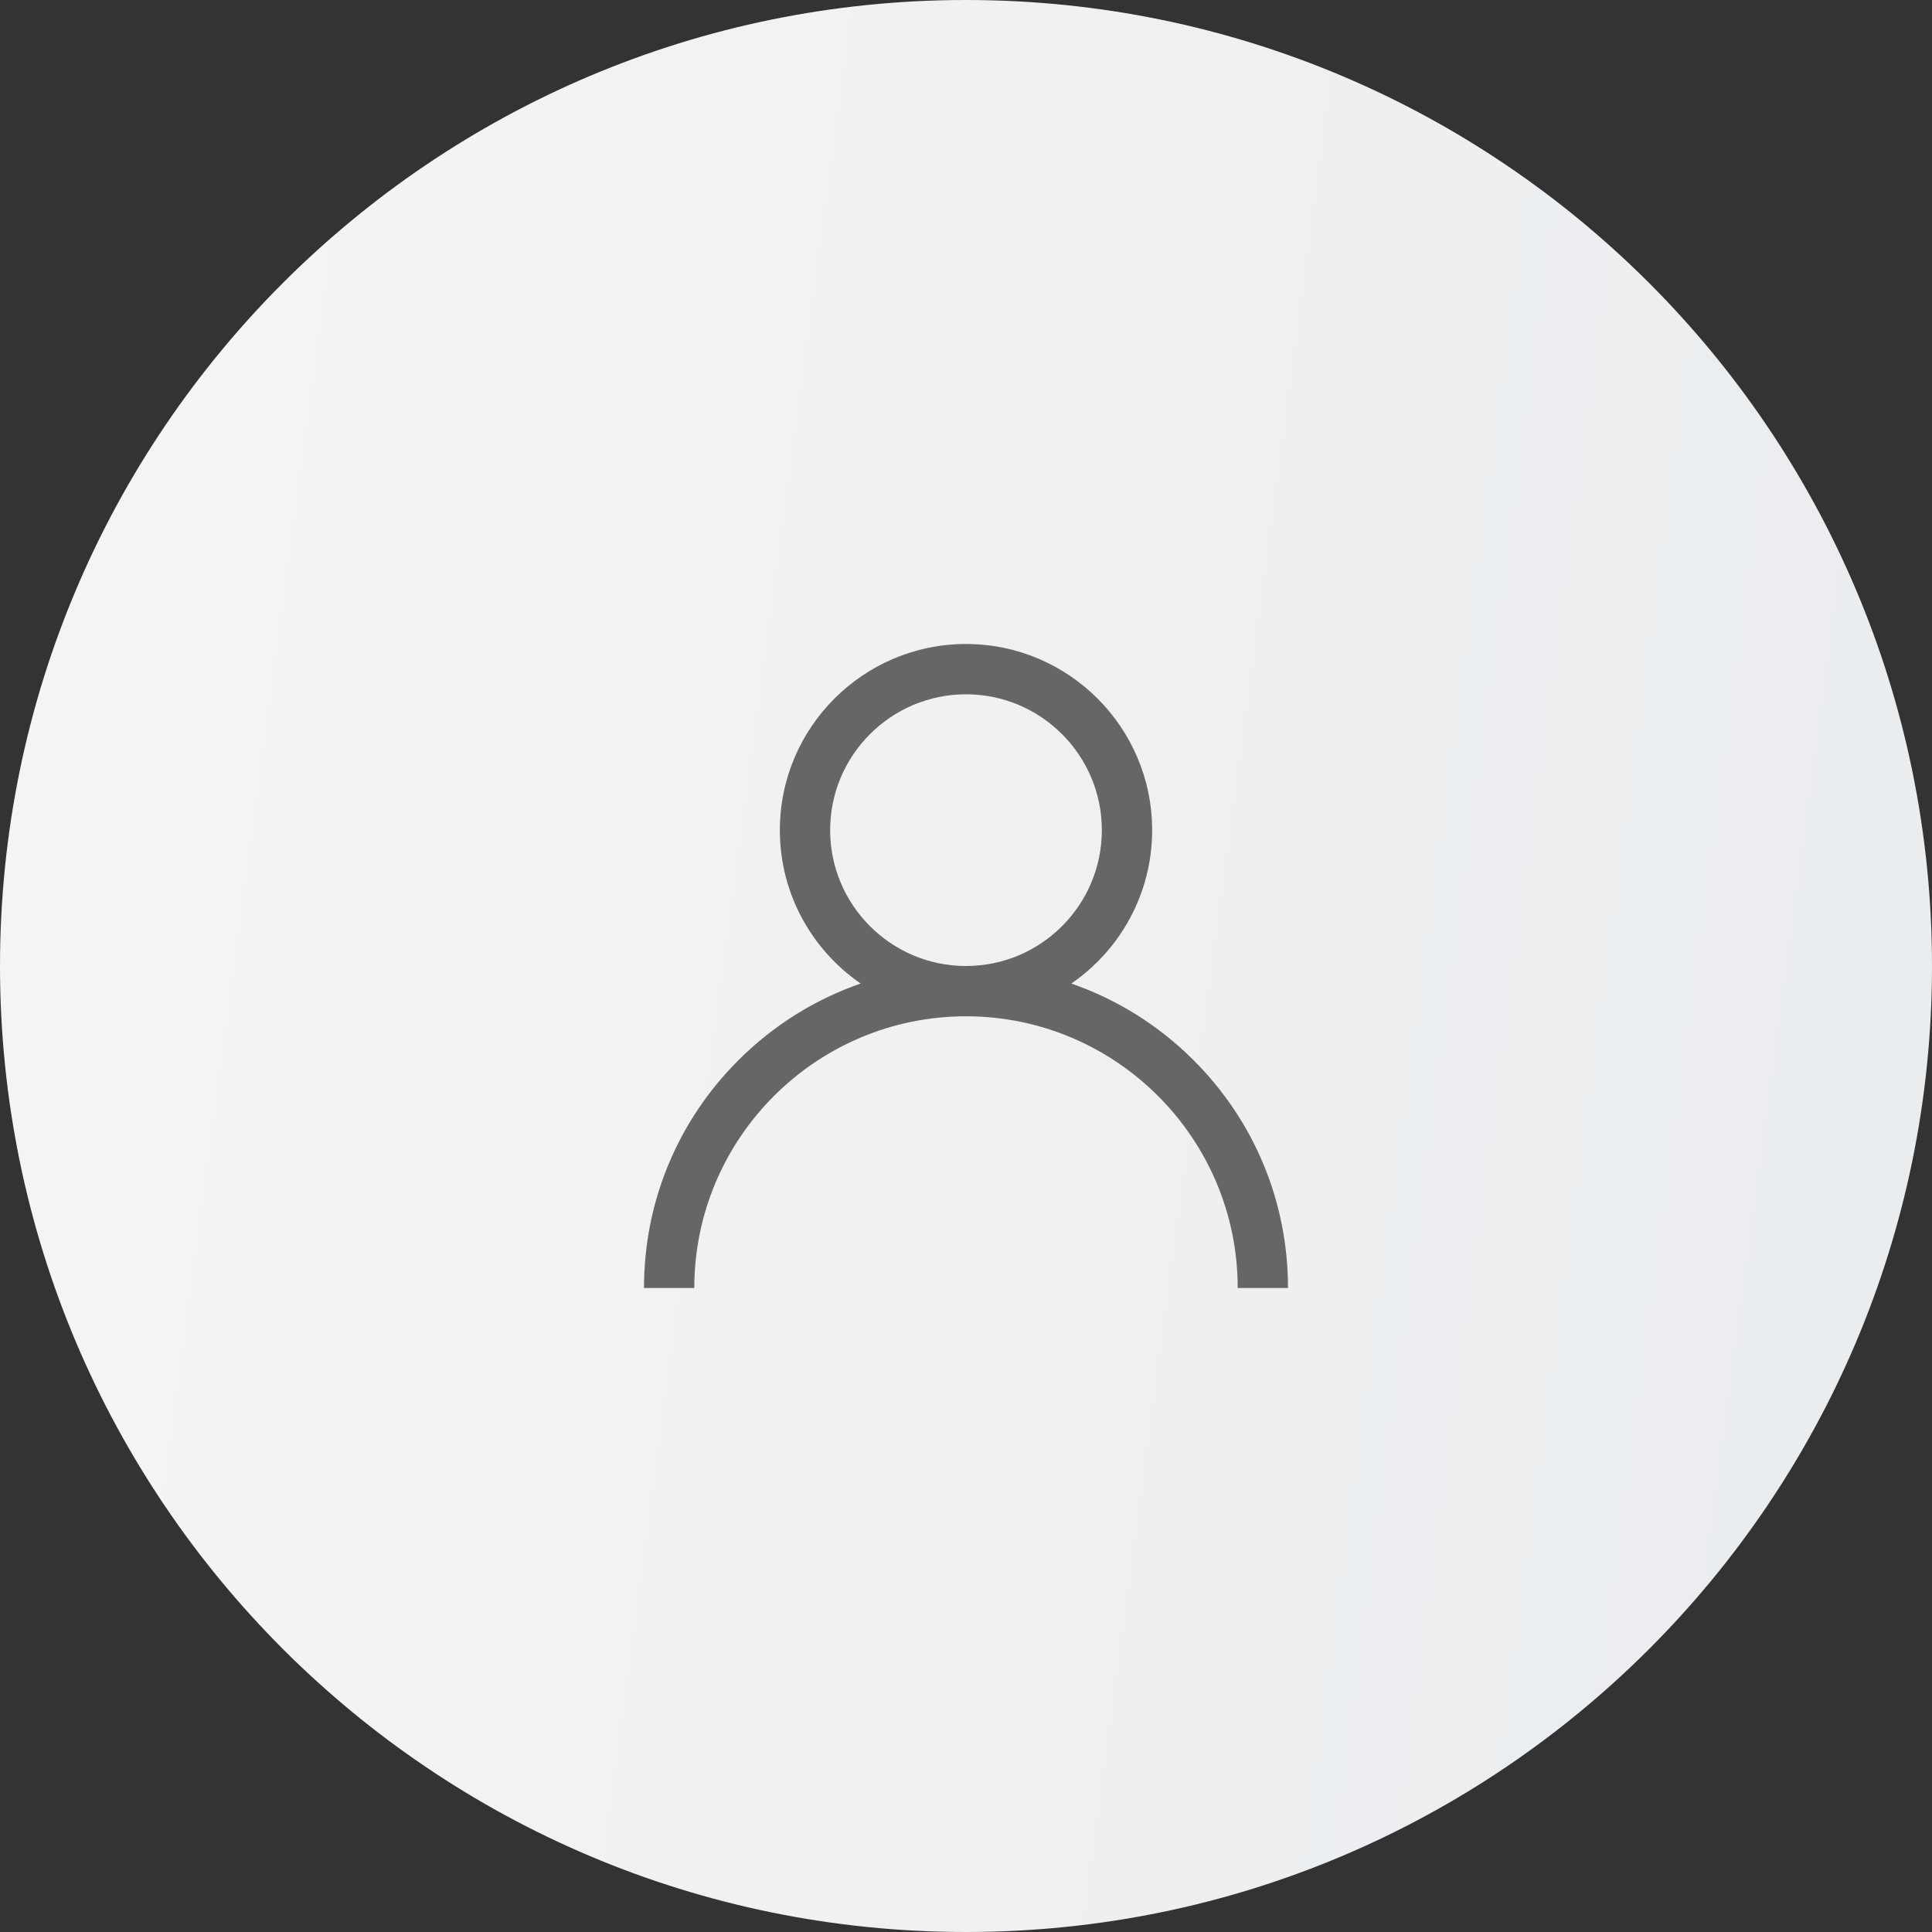
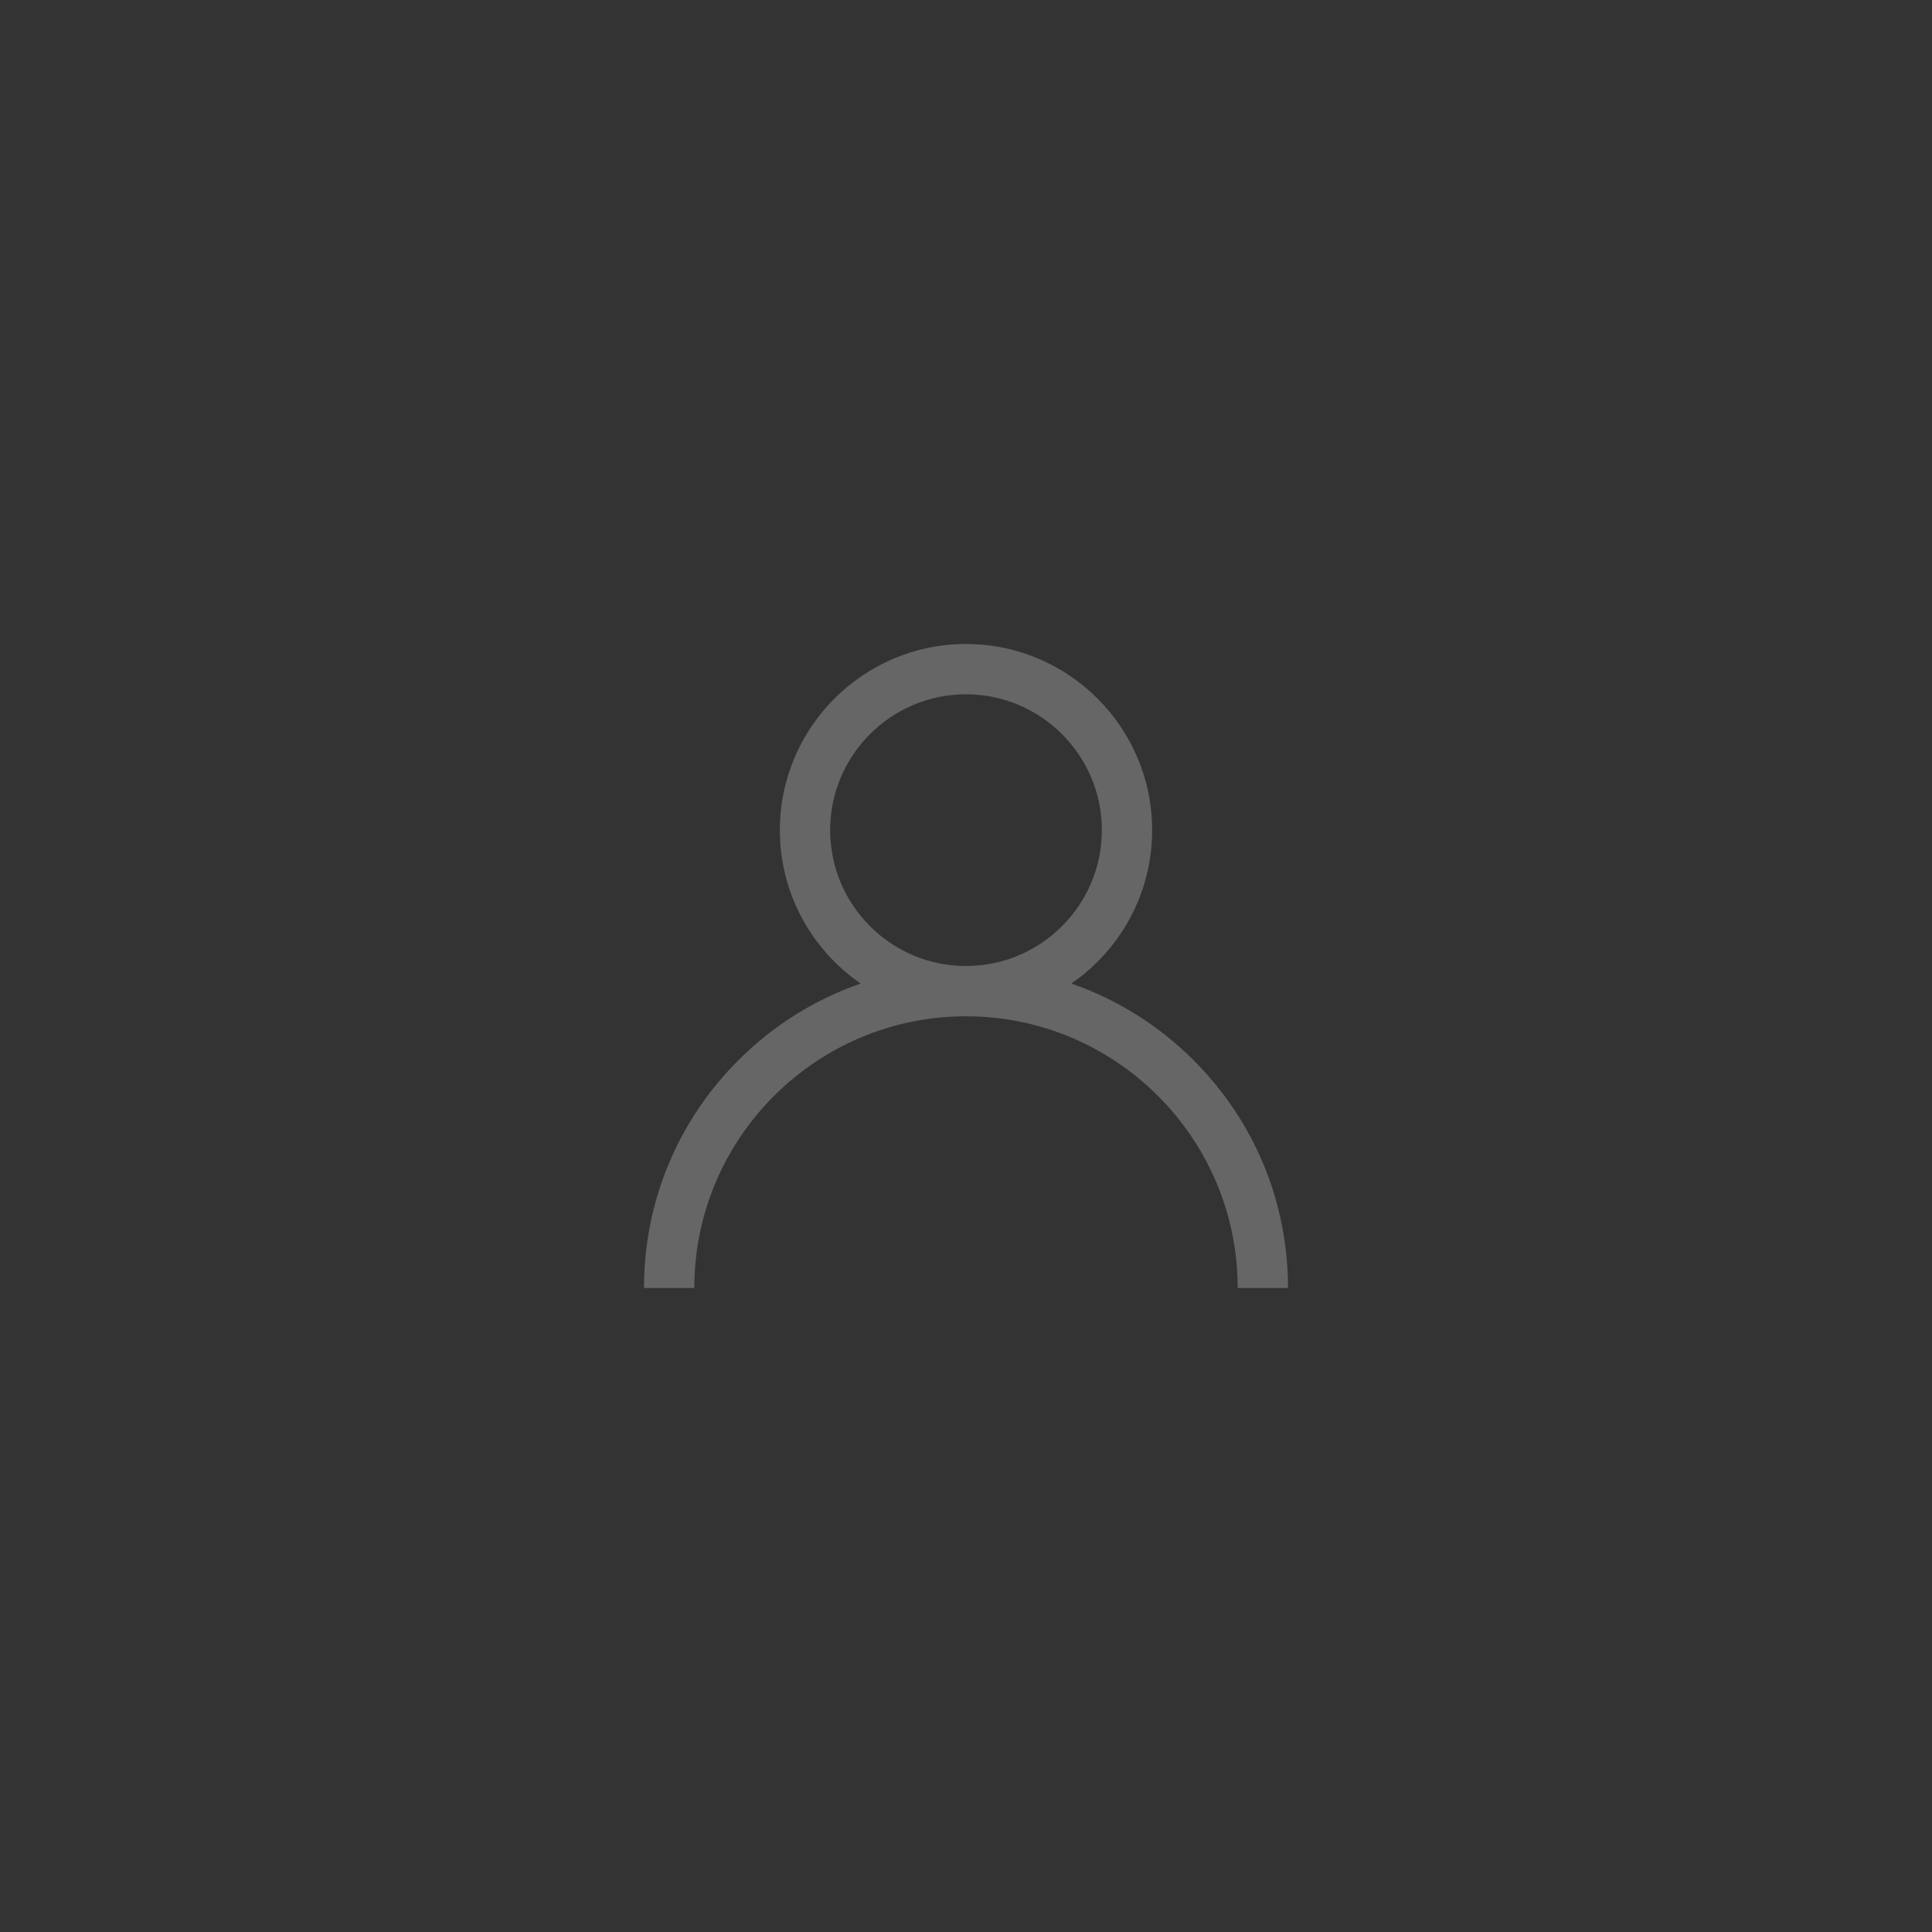
<svg xmlns="http://www.w3.org/2000/svg" width="60" height="60" viewBox="0 0 60 60" fill="none">
  <rect x="0" y="0" width="60" height="60" fill="#333333" stroke="none" />
-   <path d="M0 30C0 13.431 13.431 0 30 0C46.569 0 60 13.431 60 30C60 46.569 46.569 60 30 60C13.431 60 0 46.569 0 30Z" fill="url(#paint0_linear_1683_1840)" />
  <path d="M37.071 32.929C35.982 31.84 34.685 31.034 33.271 30.545C34.786 29.502 35.781 27.756 35.781 25.781C35.781 22.593 33.188 20 30 20C26.812 20 24.219 22.593 24.219 25.781C24.219 27.756 25.214 29.502 26.729 30.545C25.314 31.034 24.018 31.84 22.929 32.929C21.04 34.818 20 37.329 20 40H21.562C21.562 35.347 25.348 31.562 30 31.562C34.653 31.562 38.438 35.347 38.438 40H40C40 37.329 38.96 34.818 37.071 32.929ZM30 30C27.674 30 25.781 28.108 25.781 25.781C25.781 23.455 27.674 21.562 30 21.562C32.326 21.562 34.219 23.455 34.219 25.781C34.219 28.108 32.326 30 30 30Z" fill="#666666" />
  <defs>
    <linearGradient id="paint0_linear_1683_1840" x1="0" y1="0" x2="66.858" y2="8.989" gradientUnits="userSpaceOnUse">
      <stop stop-color="#F5F5F5" />
      <stop offset="1" stop-color="#E9ECEF" />
    </linearGradient>
  </defs>
</svg>